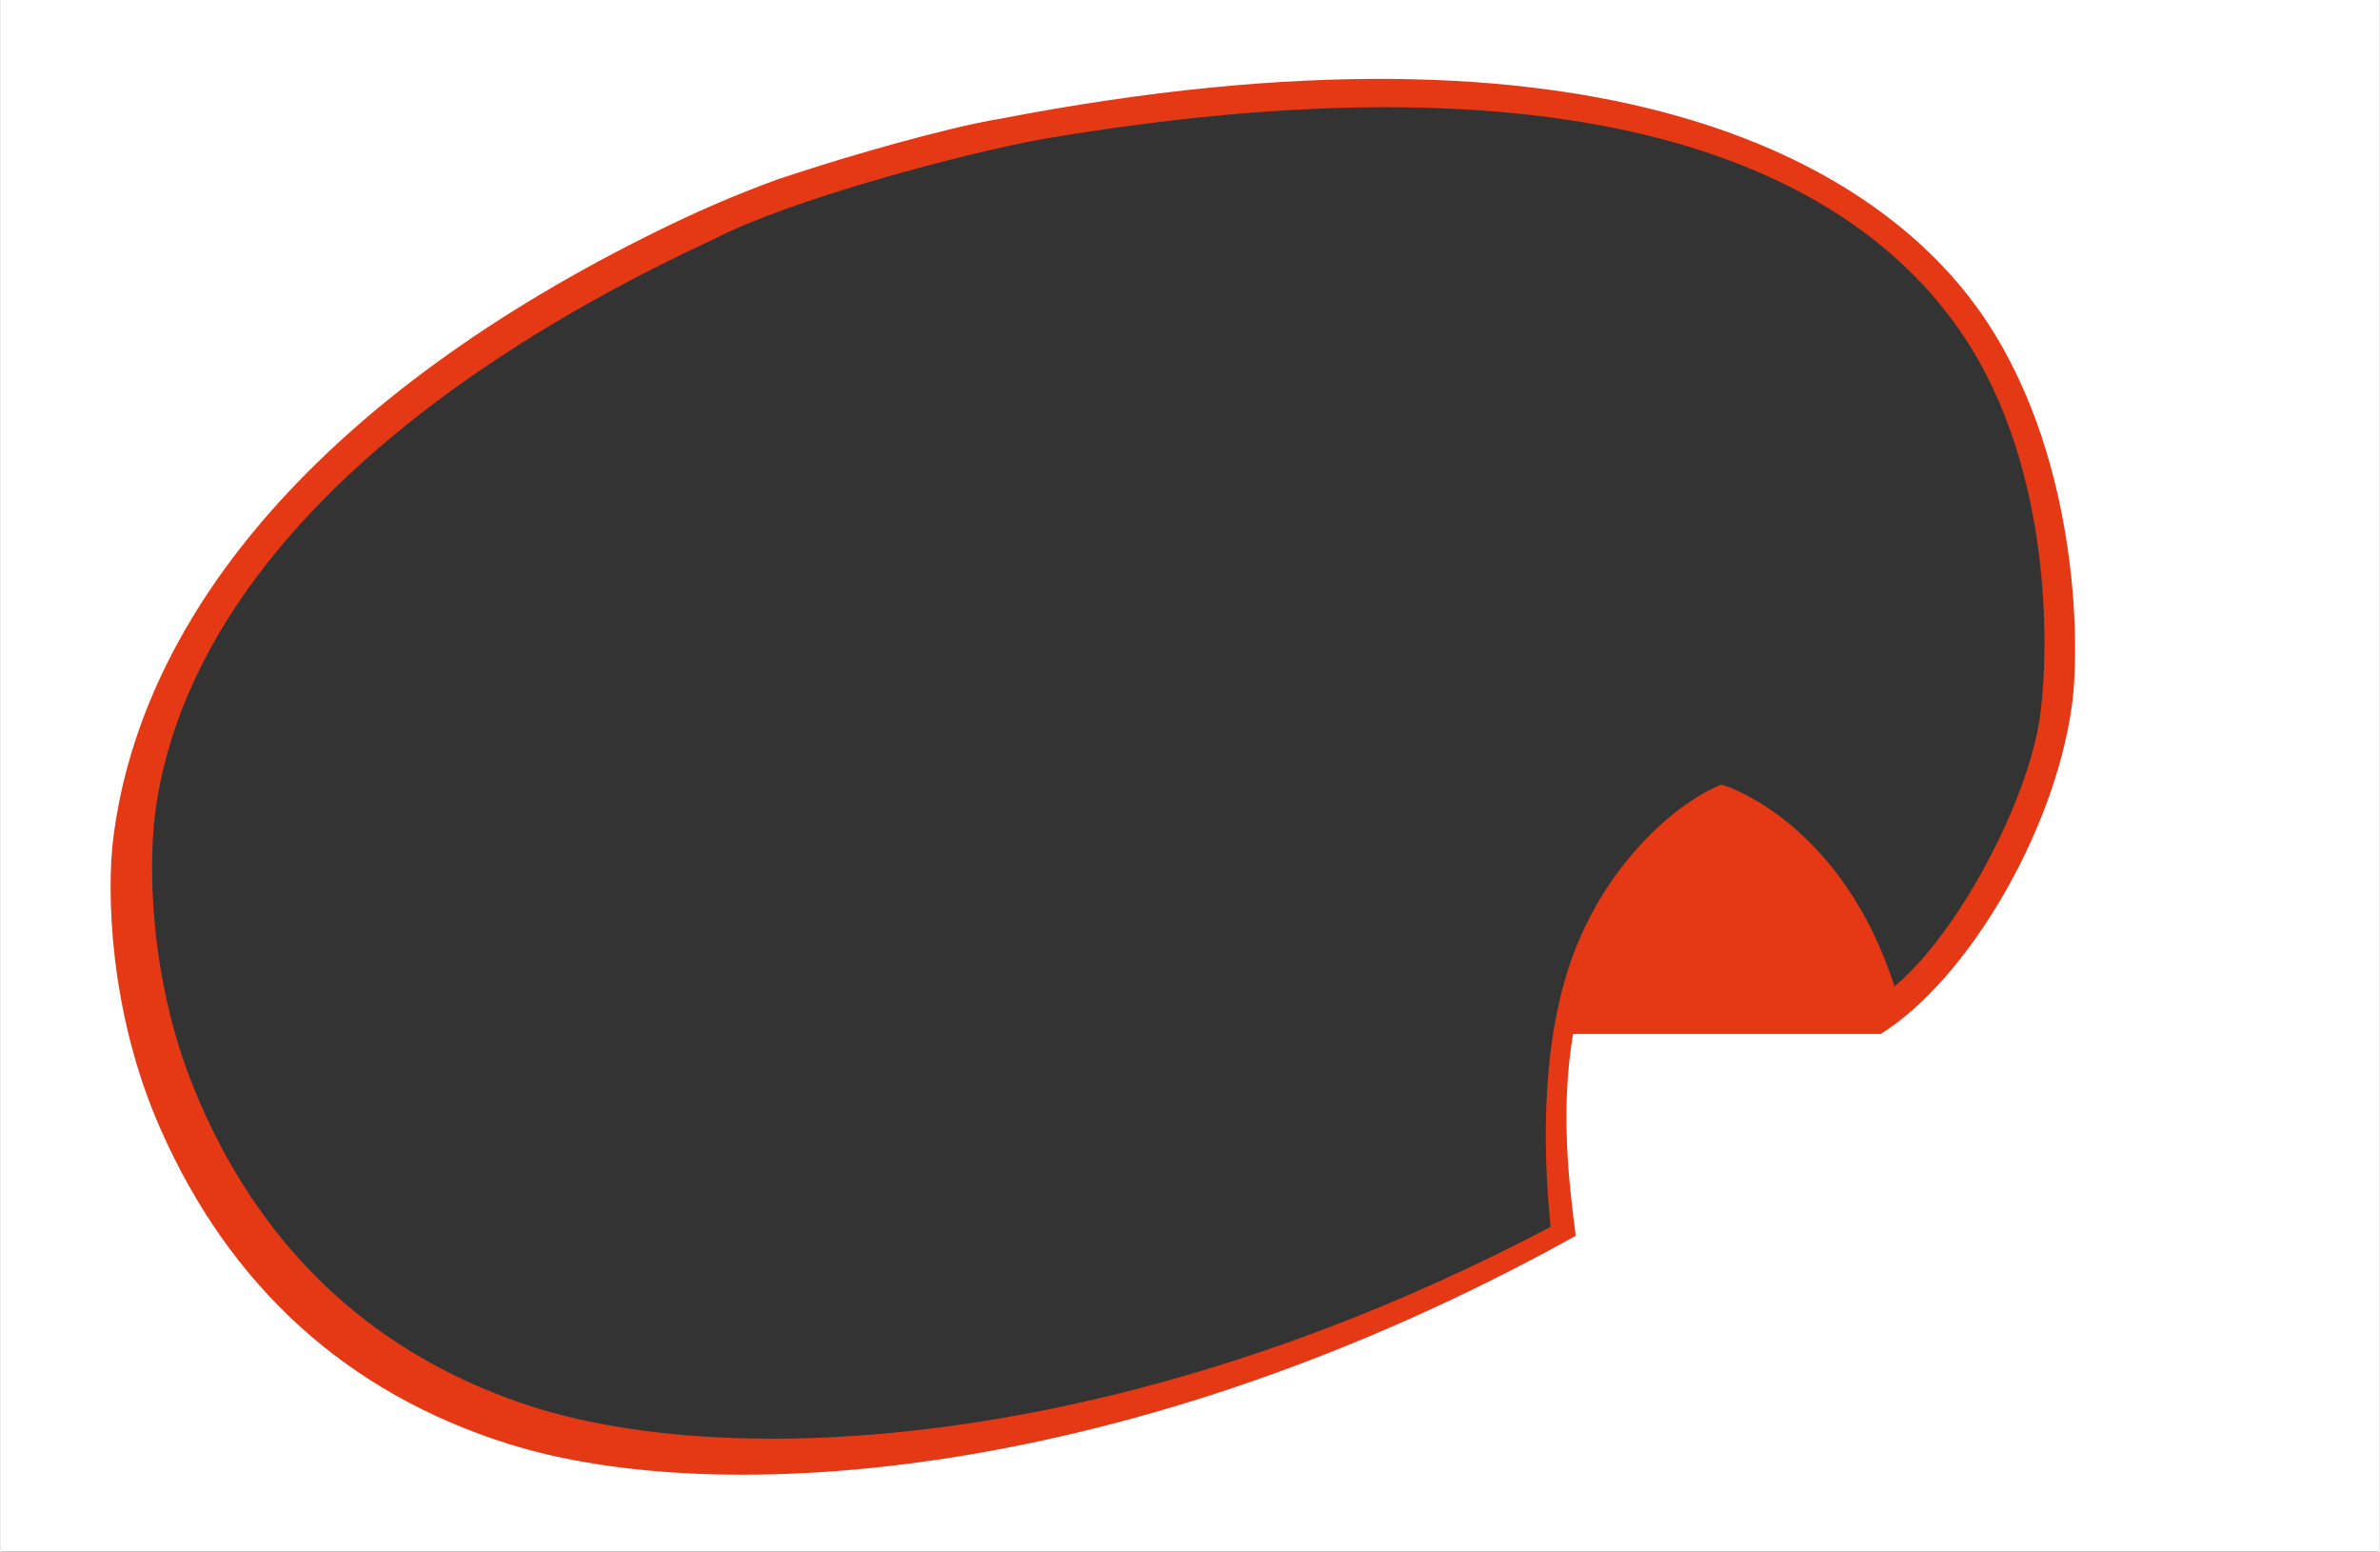
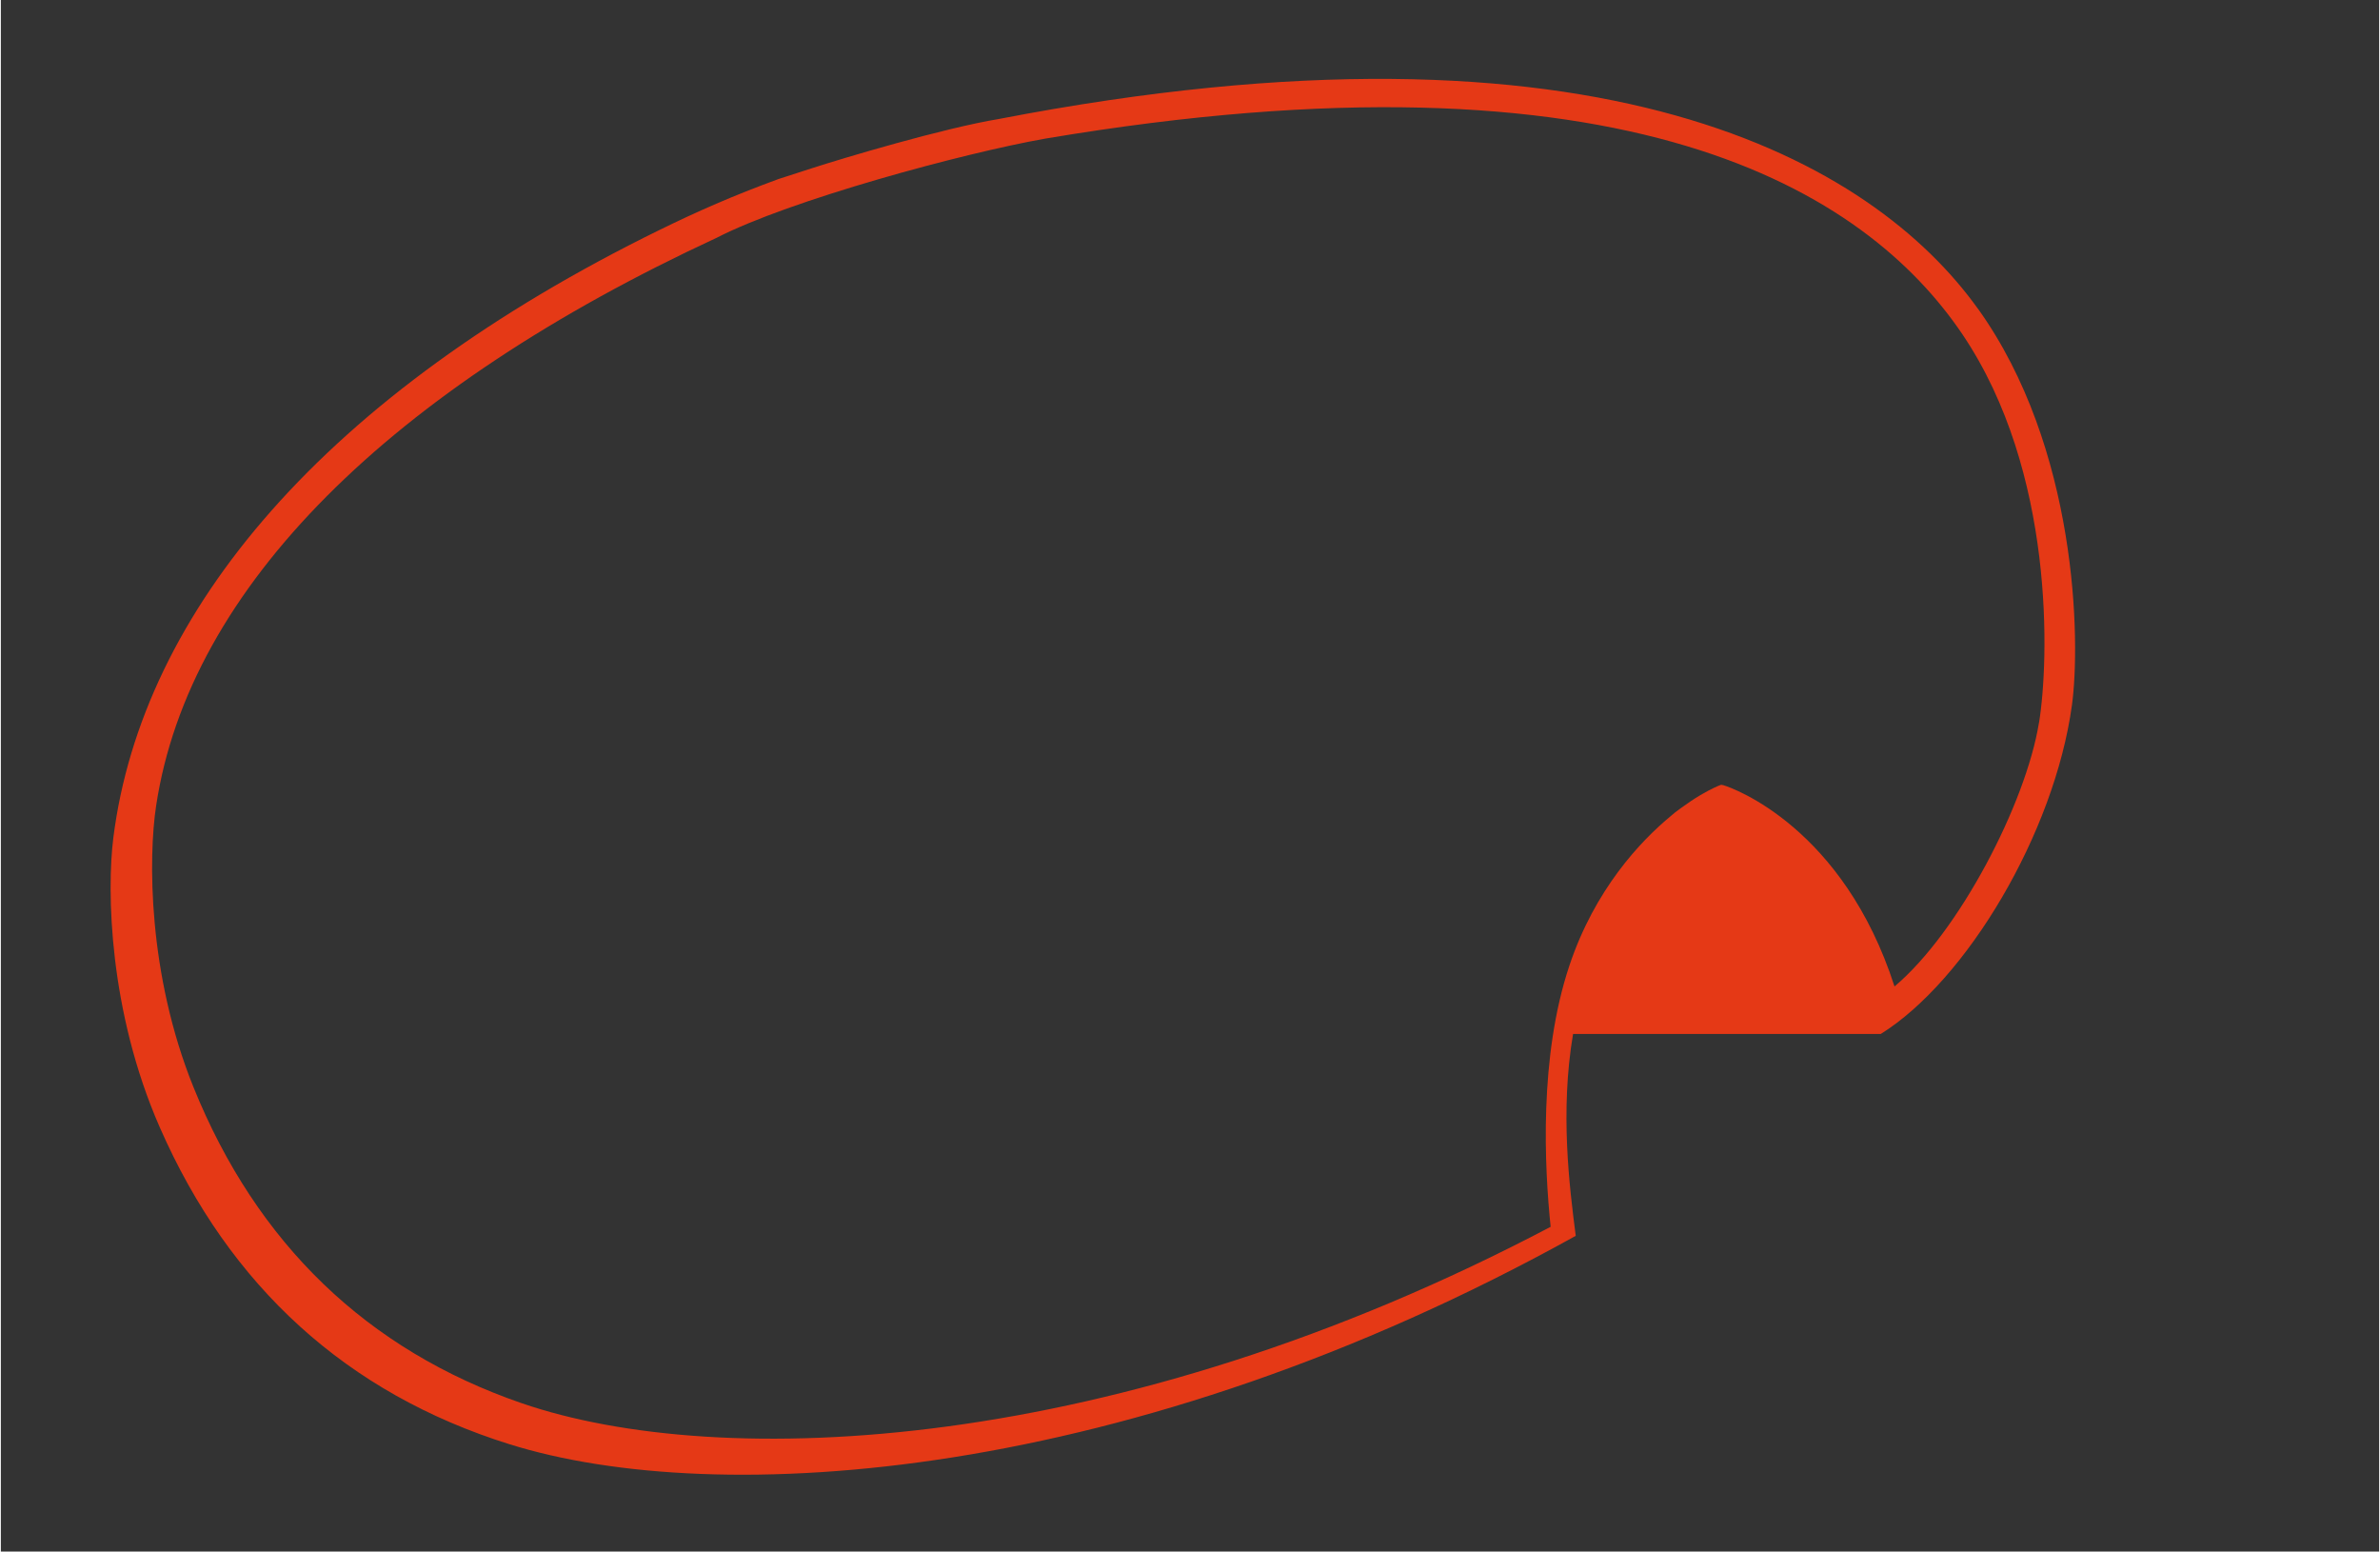
<svg xmlns="http://www.w3.org/2000/svg" id="Calque_2" data-name="Calque 2" viewBox="0 0 247.33 161.33" width="247" height="161">
  <rect x="0" y="0" width="247.33" height="161.33" fill="#333333" stroke="none" />
  <defs>
    <style>
      .cls-1 {
        fill: #fff;
      }

      .cls-2 {
        fill: #e53916;
      }
    </style>
  </defs>
  <g id="Calque_1-2" data-name="Calque 1">
-     <path class="cls-1" d="m0,0v161.33h247.33V0H0Zm211.33,82.16l-7.5,14.34-8.5,8.83-32.5,1-1.16,9.33.66,11.84-1.59,2.66-22.57,9.17-20.5,6.33-33.17,5.84-27.67-1.9-20.66-10.94-14.84-16.5-7-19v-17.5l5-16.66,5.5-9.67,19.84-19.83,21-11.84,14.83-7.5,33.06-8,24.27-2.33h16.5l19,3.33,15.17,5.67,10,7.67,7.83,9.5,6.18,16.5,1.99,16.16-3.17,13.5Z" />
    <path class="cls-2" d="m205.58,32.07C194.71,16.94,166.56.25,103.8,12.37c-5.8.96-16.14,4.05-19.54,5.15l-3.4,1.1c-4.72,1.73-8.4,3.35-12.36,5.29C33.69,40.97,14.69,63.54,11.7,87.09c-.7,5.51-.47,18.04,4.82,30.11,7.27,16.59,19.5,27.68,36.35,32.96,21.67,6.79,64.57,4.06,110.91-21.66-.67-5.2-1.64-12.93-.28-20.99h32c8.89-5.54,18.05-20.85,19.88-34.18.91-6.63.61-26.78-9.8-41.27Zm6.37,43.09c-1.36,8.38-8.31,21.77-15.02,27.41-5.31-16.49-16.75-20.63-17.81-20.93l-.22-.04-.21.08s-.78.3-1.94.99c-.66.39-1.33.84-2,1.33l-.61.45-.44.37c-3.2,2.64-7.94,7.67-10.58,15.58-3.18,9.51-2.59,20.98-1.95,27.16-45.14,23.78-86.36,25.45-107.01,18.34-16.06-5.53-27.54-16.58-34.12-32.84-4.78-11.82-4.7-23.98-3.89-29.29,3.44-22.75,24.44-43.36,58.28-59.04,7.58-3.91,25.58-8.8,34.2-10.32,60.58-10.2,85.3,5.44,95.37,20.36,9.65,14.3,9,33.97,7.96,40.37Z" />
  </g>
</svg>